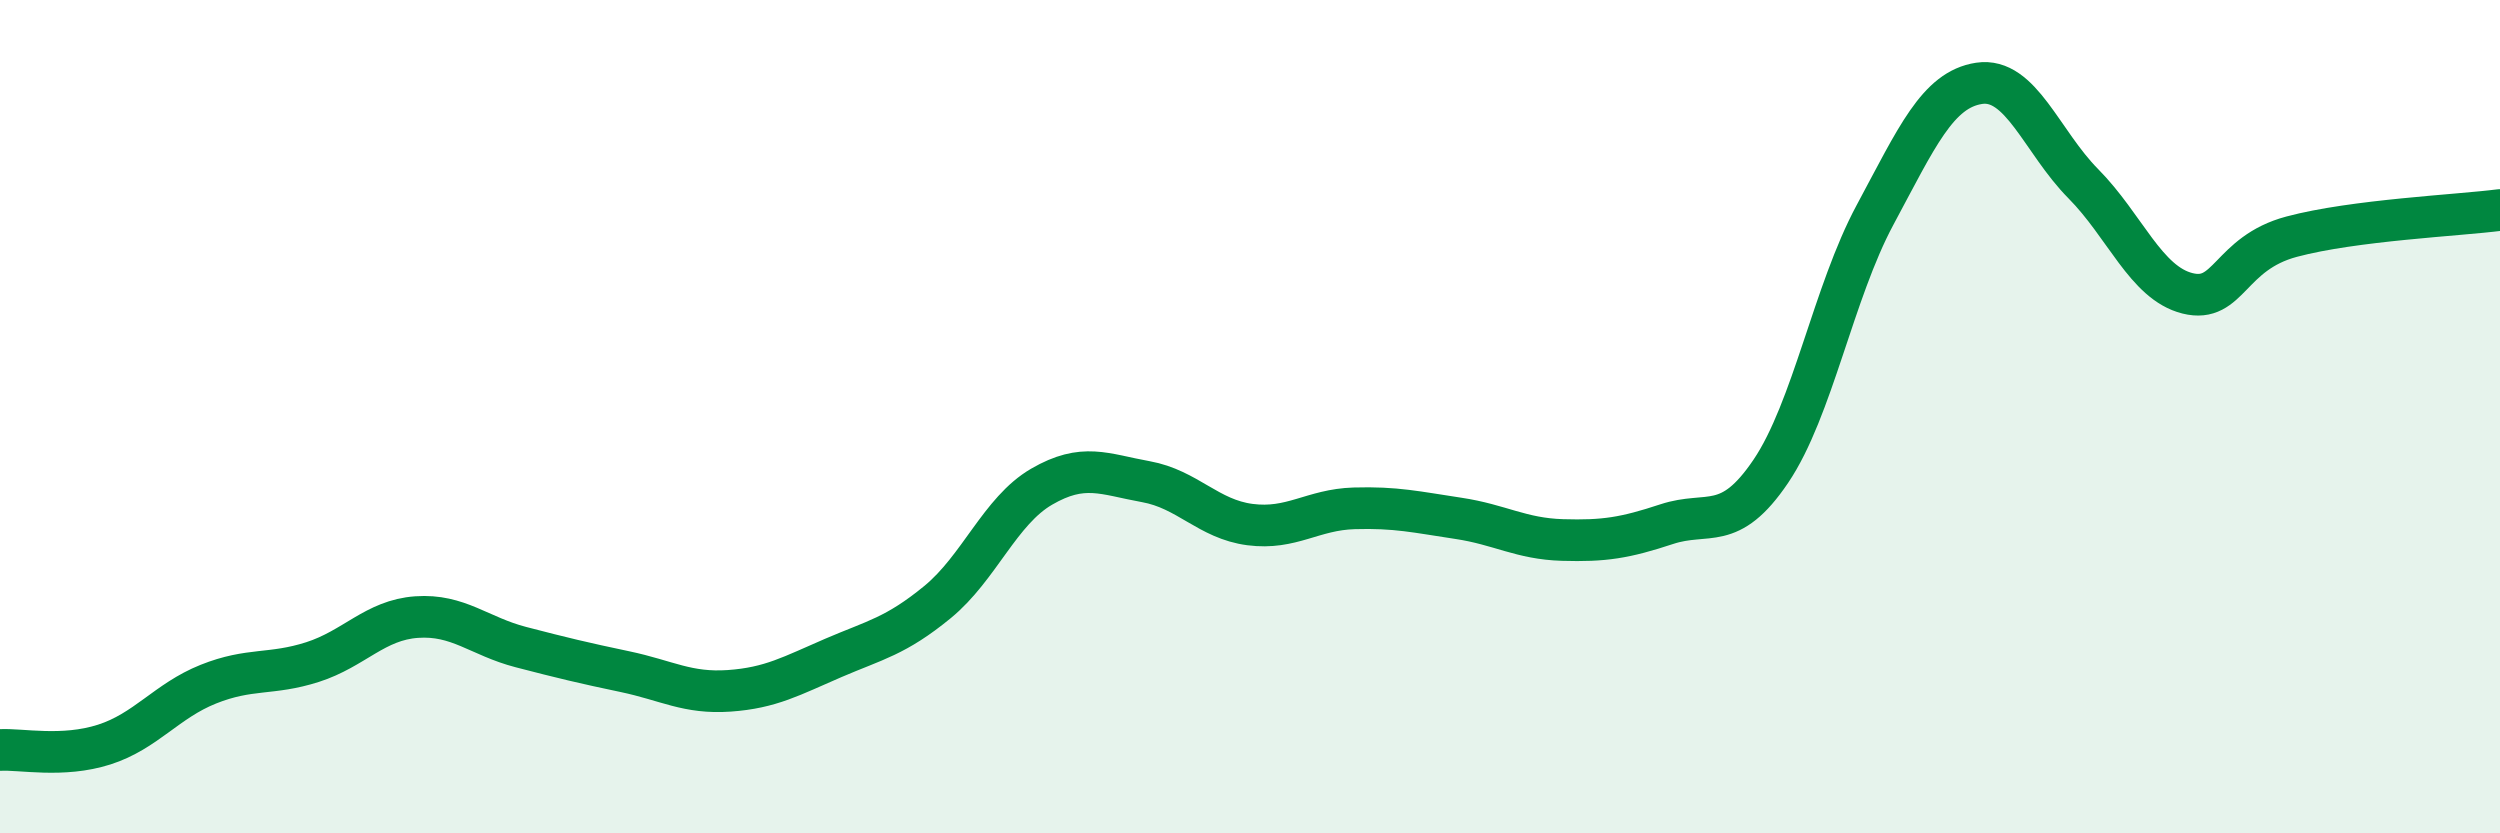
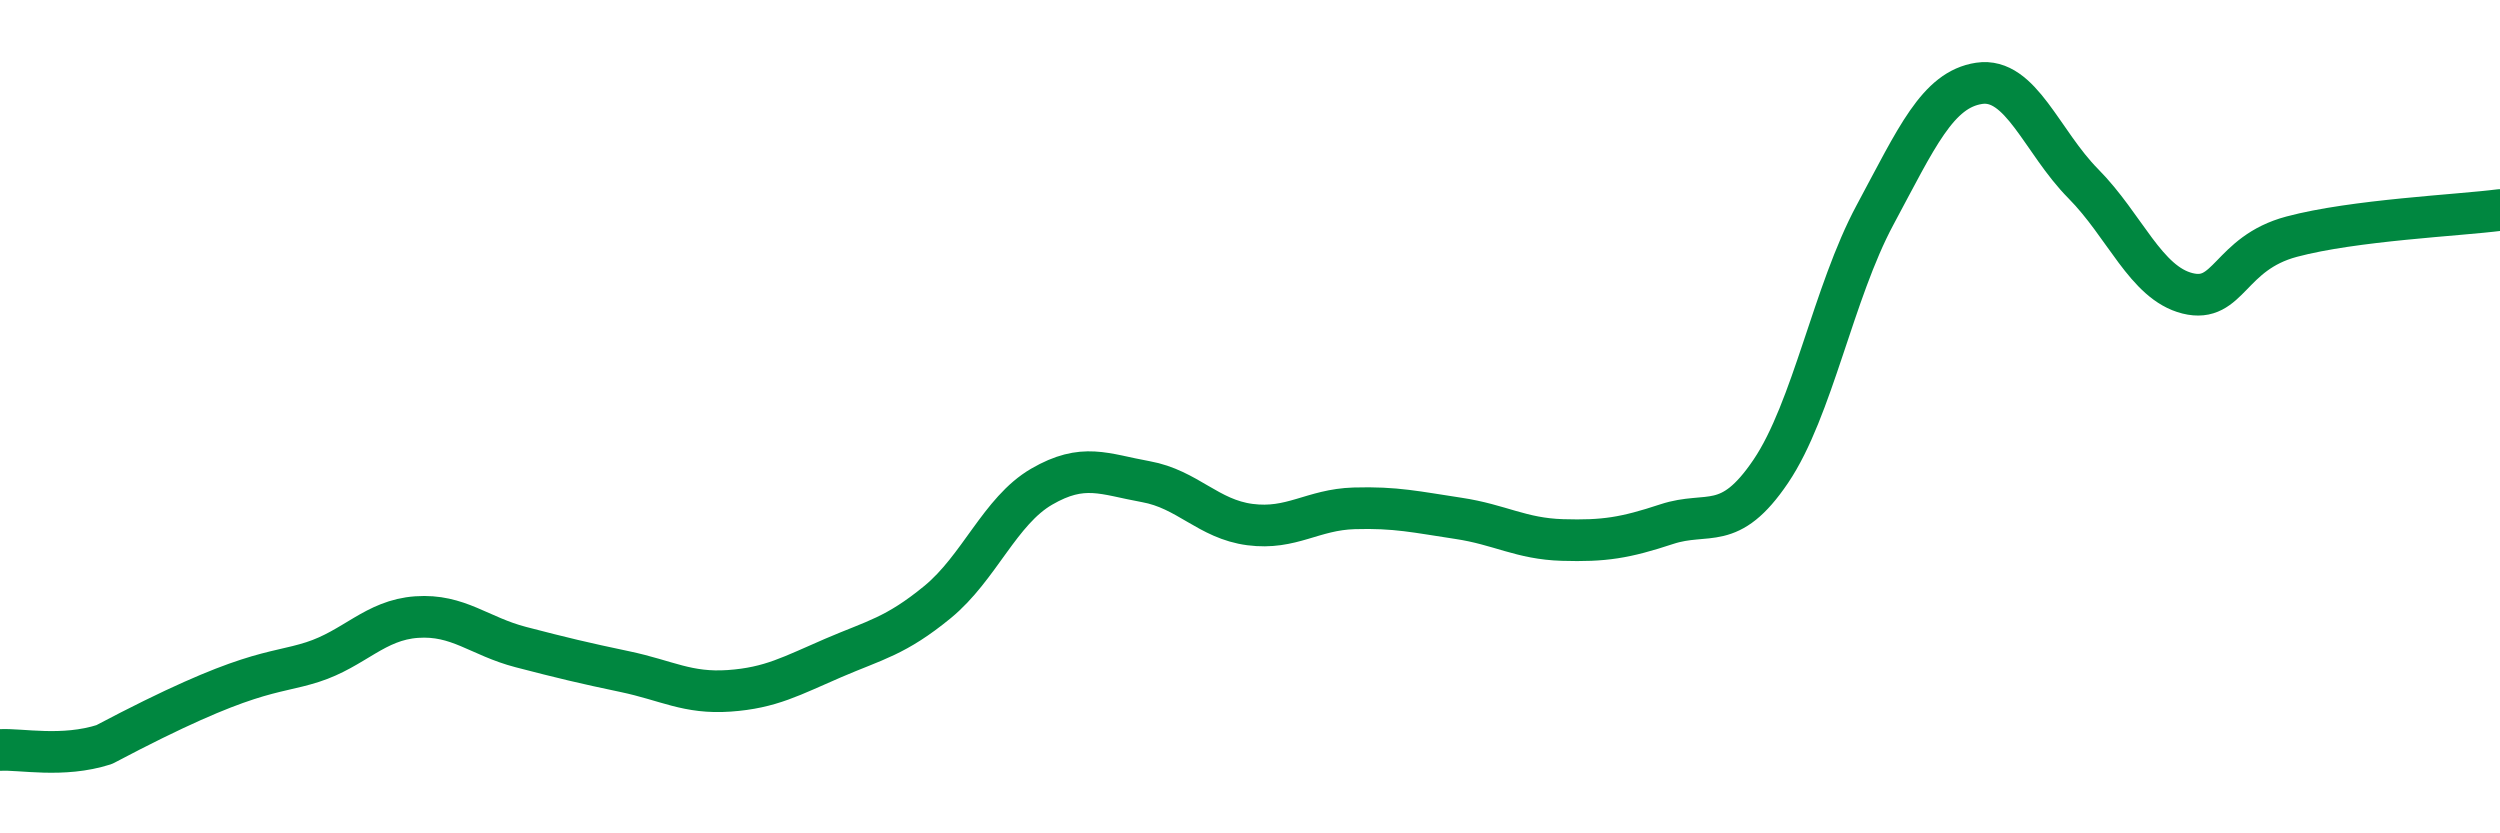
<svg xmlns="http://www.w3.org/2000/svg" width="60" height="20" viewBox="0 0 60 20">
-   <path d="M 0,18 C 0.5,17.97 1.5,18.19 2.5,17.87 C 3.5,17.55 4,16.82 5,16.42 C 6,16.02 6.5,16.21 7.5,15.89 C 8.5,15.57 9,14.88 10,14.81 C 11,14.74 11.5,15.27 12.5,15.53 C 13.5,15.79 14,15.91 15,16.12 C 16,16.33 16.5,16.65 17.5,16.58 C 18.5,16.51 19,16.22 20,15.79 C 21,15.36 21.5,15.27 22.5,14.45 C 23.5,13.63 24,12.26 25,11.68 C 26,11.1 26.5,11.38 27.5,11.56 C 28.5,11.74 29,12.46 30,12.59 C 31,12.72 31.5,12.23 32.5,12.2 C 33.5,12.17 34,12.29 35,12.44 C 36,12.59 36.5,12.93 37.5,12.96 C 38.5,12.99 39,12.91 40,12.58 C 41,12.25 41.5,12.79 42.5,11.31 C 43.5,9.83 44,7.02 45,5.16 C 46,3.3 46.5,2.15 47.5,2 C 48.5,1.85 49,3.4 50,4.41 C 51,5.42 51.5,6.79 52.5,7.04 C 53.5,7.29 53.5,6.08 55,5.68 C 56.5,5.28 59,5.17 60,5.04L60 20L0 20Z" fill="#008740" opacity="0.1" stroke-linecap="round" stroke-linejoin="round" />
-   <path d="M 0,18 C 0.5,17.97 1.5,18.19 2.5,17.87 C 3.5,17.55 4,16.82 5,16.42 C 6,16.02 6.5,16.21 7.5,15.89 C 8.5,15.57 9,14.88 10,14.81 C 11,14.74 11.5,15.27 12.5,15.53 C 13.5,15.79 14,15.91 15,16.12 C 16,16.33 16.5,16.65 17.5,16.58 C 18.5,16.51 19,16.22 20,15.79 C 21,15.36 21.5,15.27 22.5,14.45 C 23.5,13.63 24,12.26 25,11.68 C 26,11.1 26.5,11.38 27.5,11.56 C 28.5,11.74 29,12.46 30,12.59 C 31,12.72 31.5,12.23 32.5,12.2 C 33.5,12.17 34,12.29 35,12.44 C 36,12.59 36.5,12.93 37.5,12.96 C 38.5,12.99 39,12.91 40,12.58 C 41,12.25 41.5,12.79 42.5,11.31 C 43.5,9.83 44,7.02 45,5.16 C 46,3.3 46.5,2.15 47.5,2 C 48.5,1.85 49,3.4 50,4.41 C 51,5.42 51.5,6.79 52.5,7.04 C 53.5,7.29 53.5,6.08 55,5.68 C 56.5,5.28 59,5.17 60,5.04" stroke="#008740" stroke-width="1" fill="none" stroke-linecap="round" stroke-linejoin="round" />
+   <path d="M 0,18 C 0.5,17.97 1.5,18.19 2.5,17.87 C 6,16.02 6.5,16.21 7.5,15.89 C 8.5,15.57 9,14.88 10,14.81 C 11,14.74 11.5,15.27 12.5,15.53 C 13.5,15.79 14,15.91 15,16.12 C 16,16.33 16.5,16.65 17.5,16.58 C 18.5,16.51 19,16.22 20,15.79 C 21,15.36 21.5,15.27 22.5,14.45 C 23.5,13.63 24,12.26 25,11.68 C 26,11.1 26.5,11.38 27.5,11.56 C 28.5,11.74 29,12.46 30,12.59 C 31,12.72 31.5,12.23 32.5,12.2 C 33.5,12.17 34,12.29 35,12.44 C 36,12.59 36.5,12.93 37.5,12.96 C 38.5,12.99 39,12.91 40,12.58 C 41,12.25 41.5,12.79 42.5,11.31 C 43.5,9.83 44,7.02 45,5.16 C 46,3.3 46.5,2.15 47.5,2 C 48.5,1.85 49,3.4 50,4.41 C 51,5.42 51.5,6.79 52.5,7.04 C 53.5,7.29 53.5,6.08 55,5.68 C 56.5,5.28 59,5.17 60,5.04" stroke="#008740" stroke-width="1" fill="none" stroke-linecap="round" stroke-linejoin="round" />
</svg>